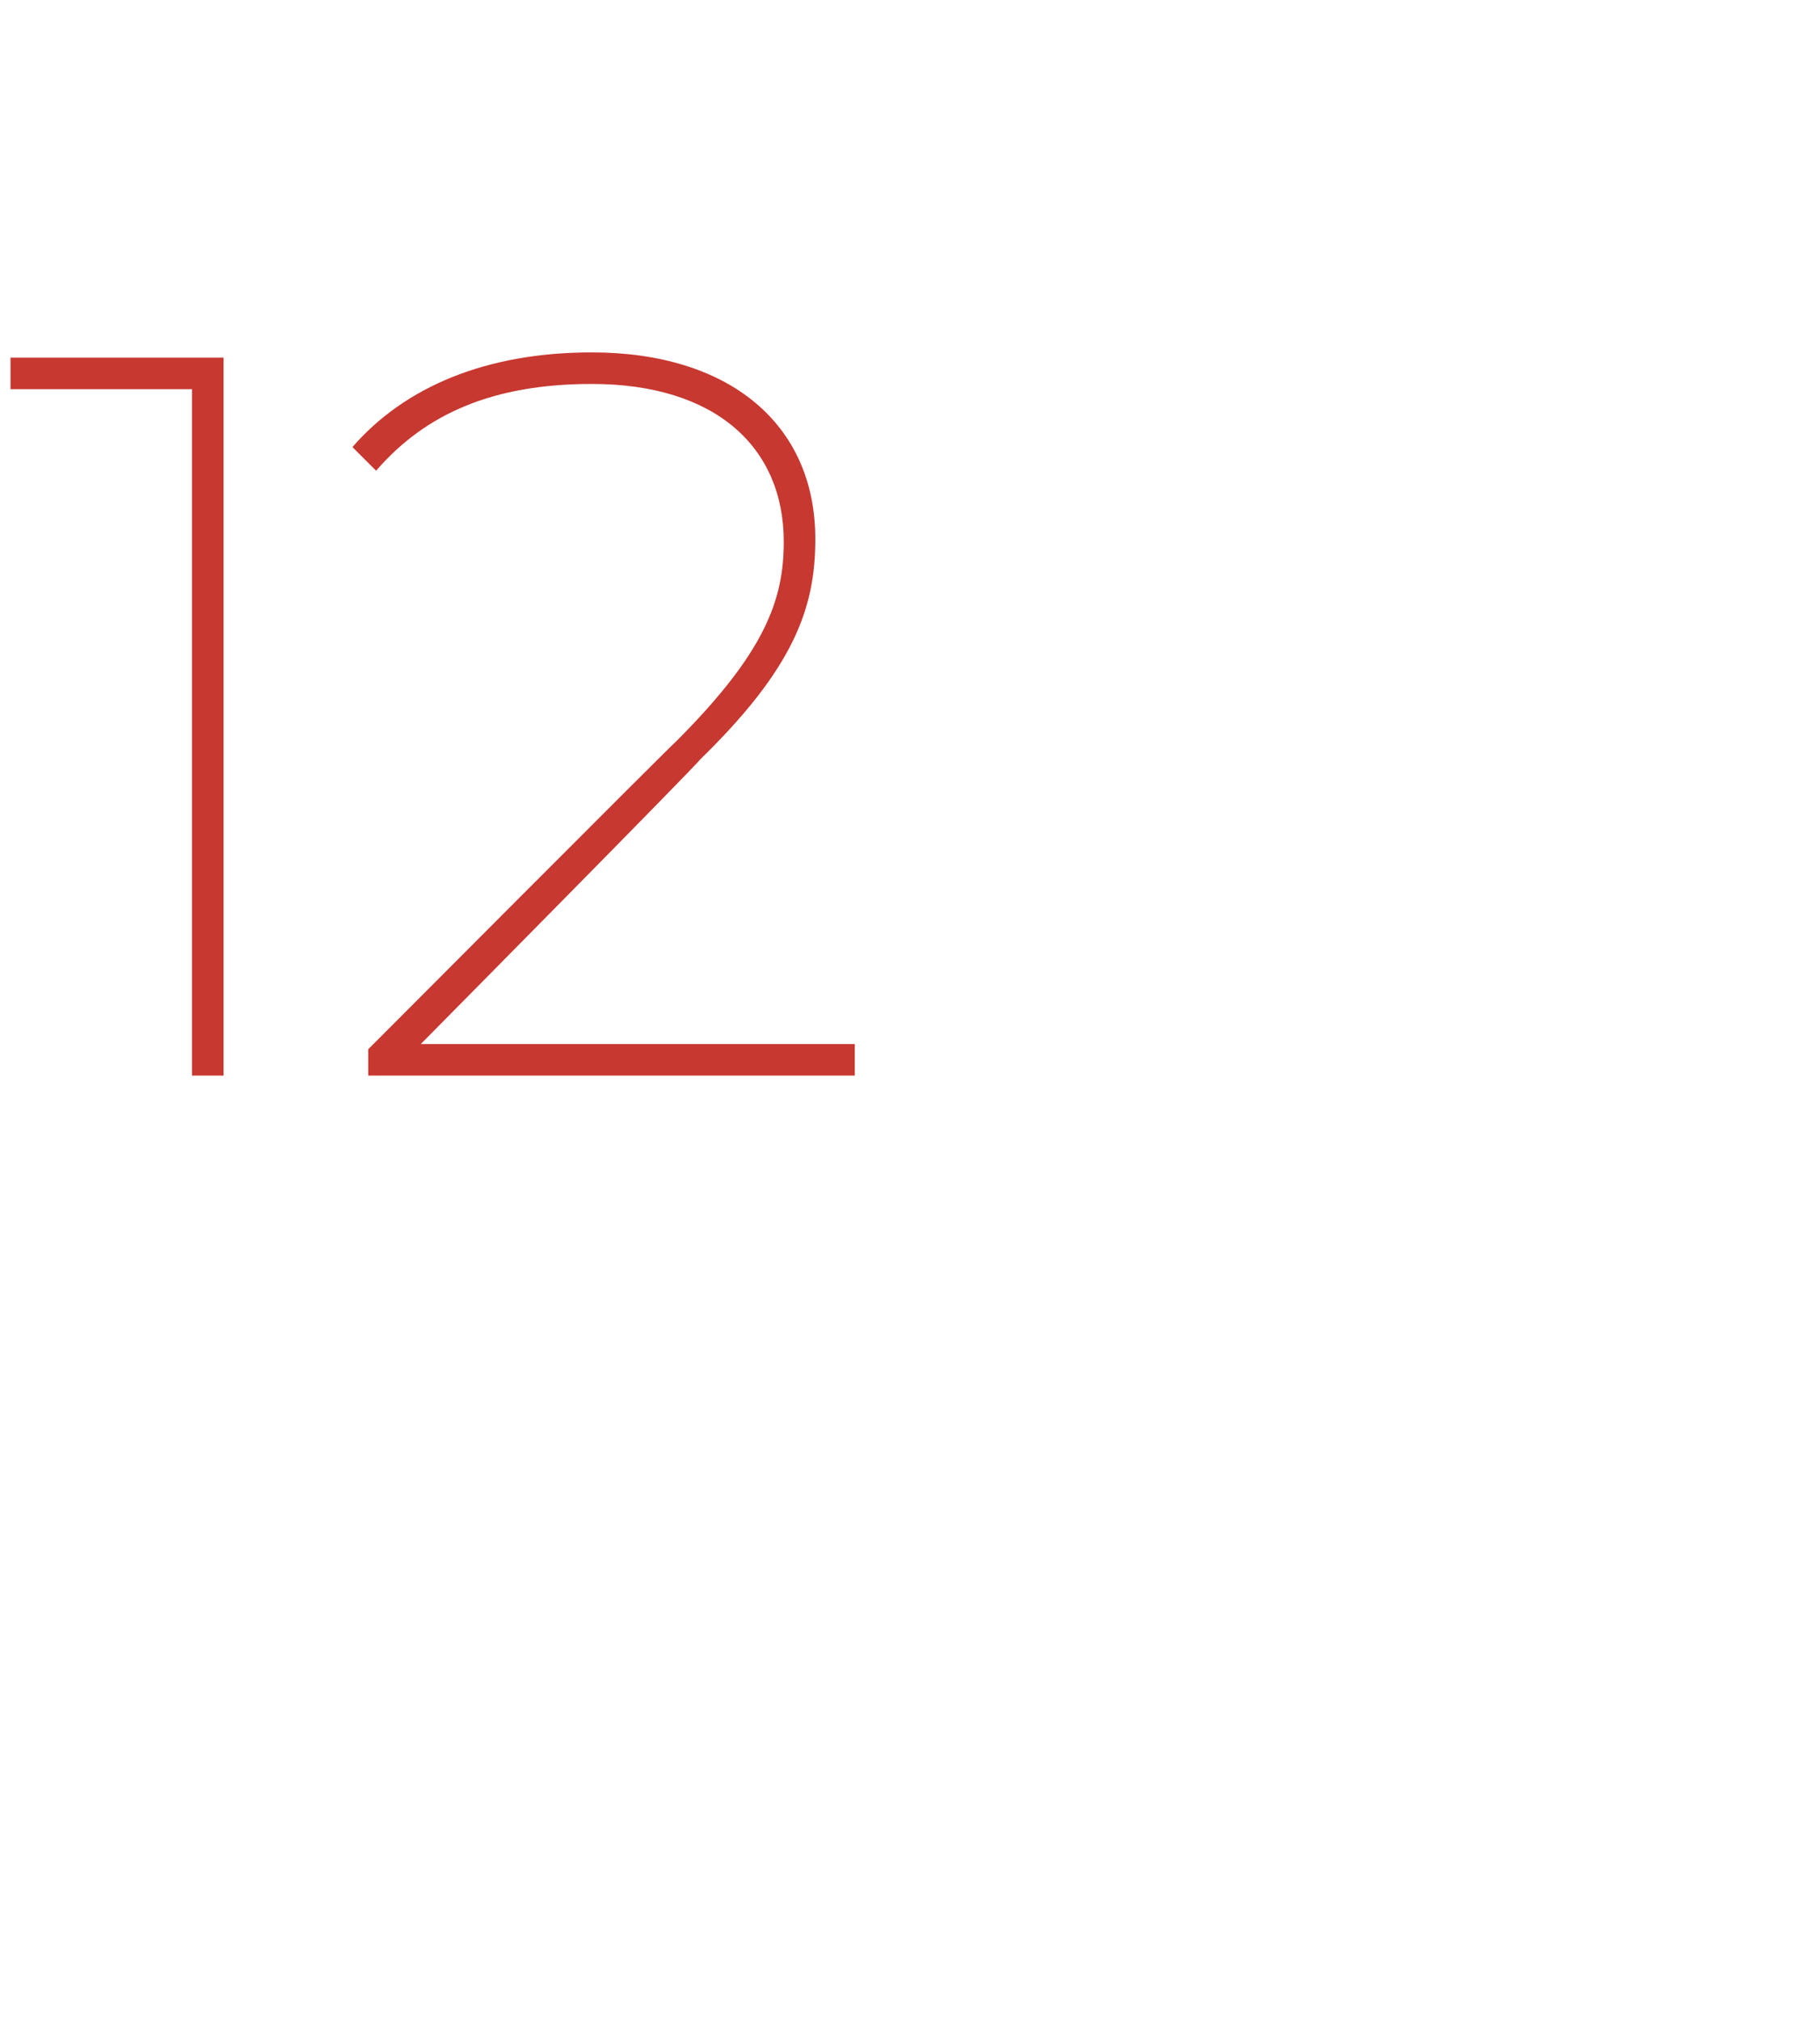
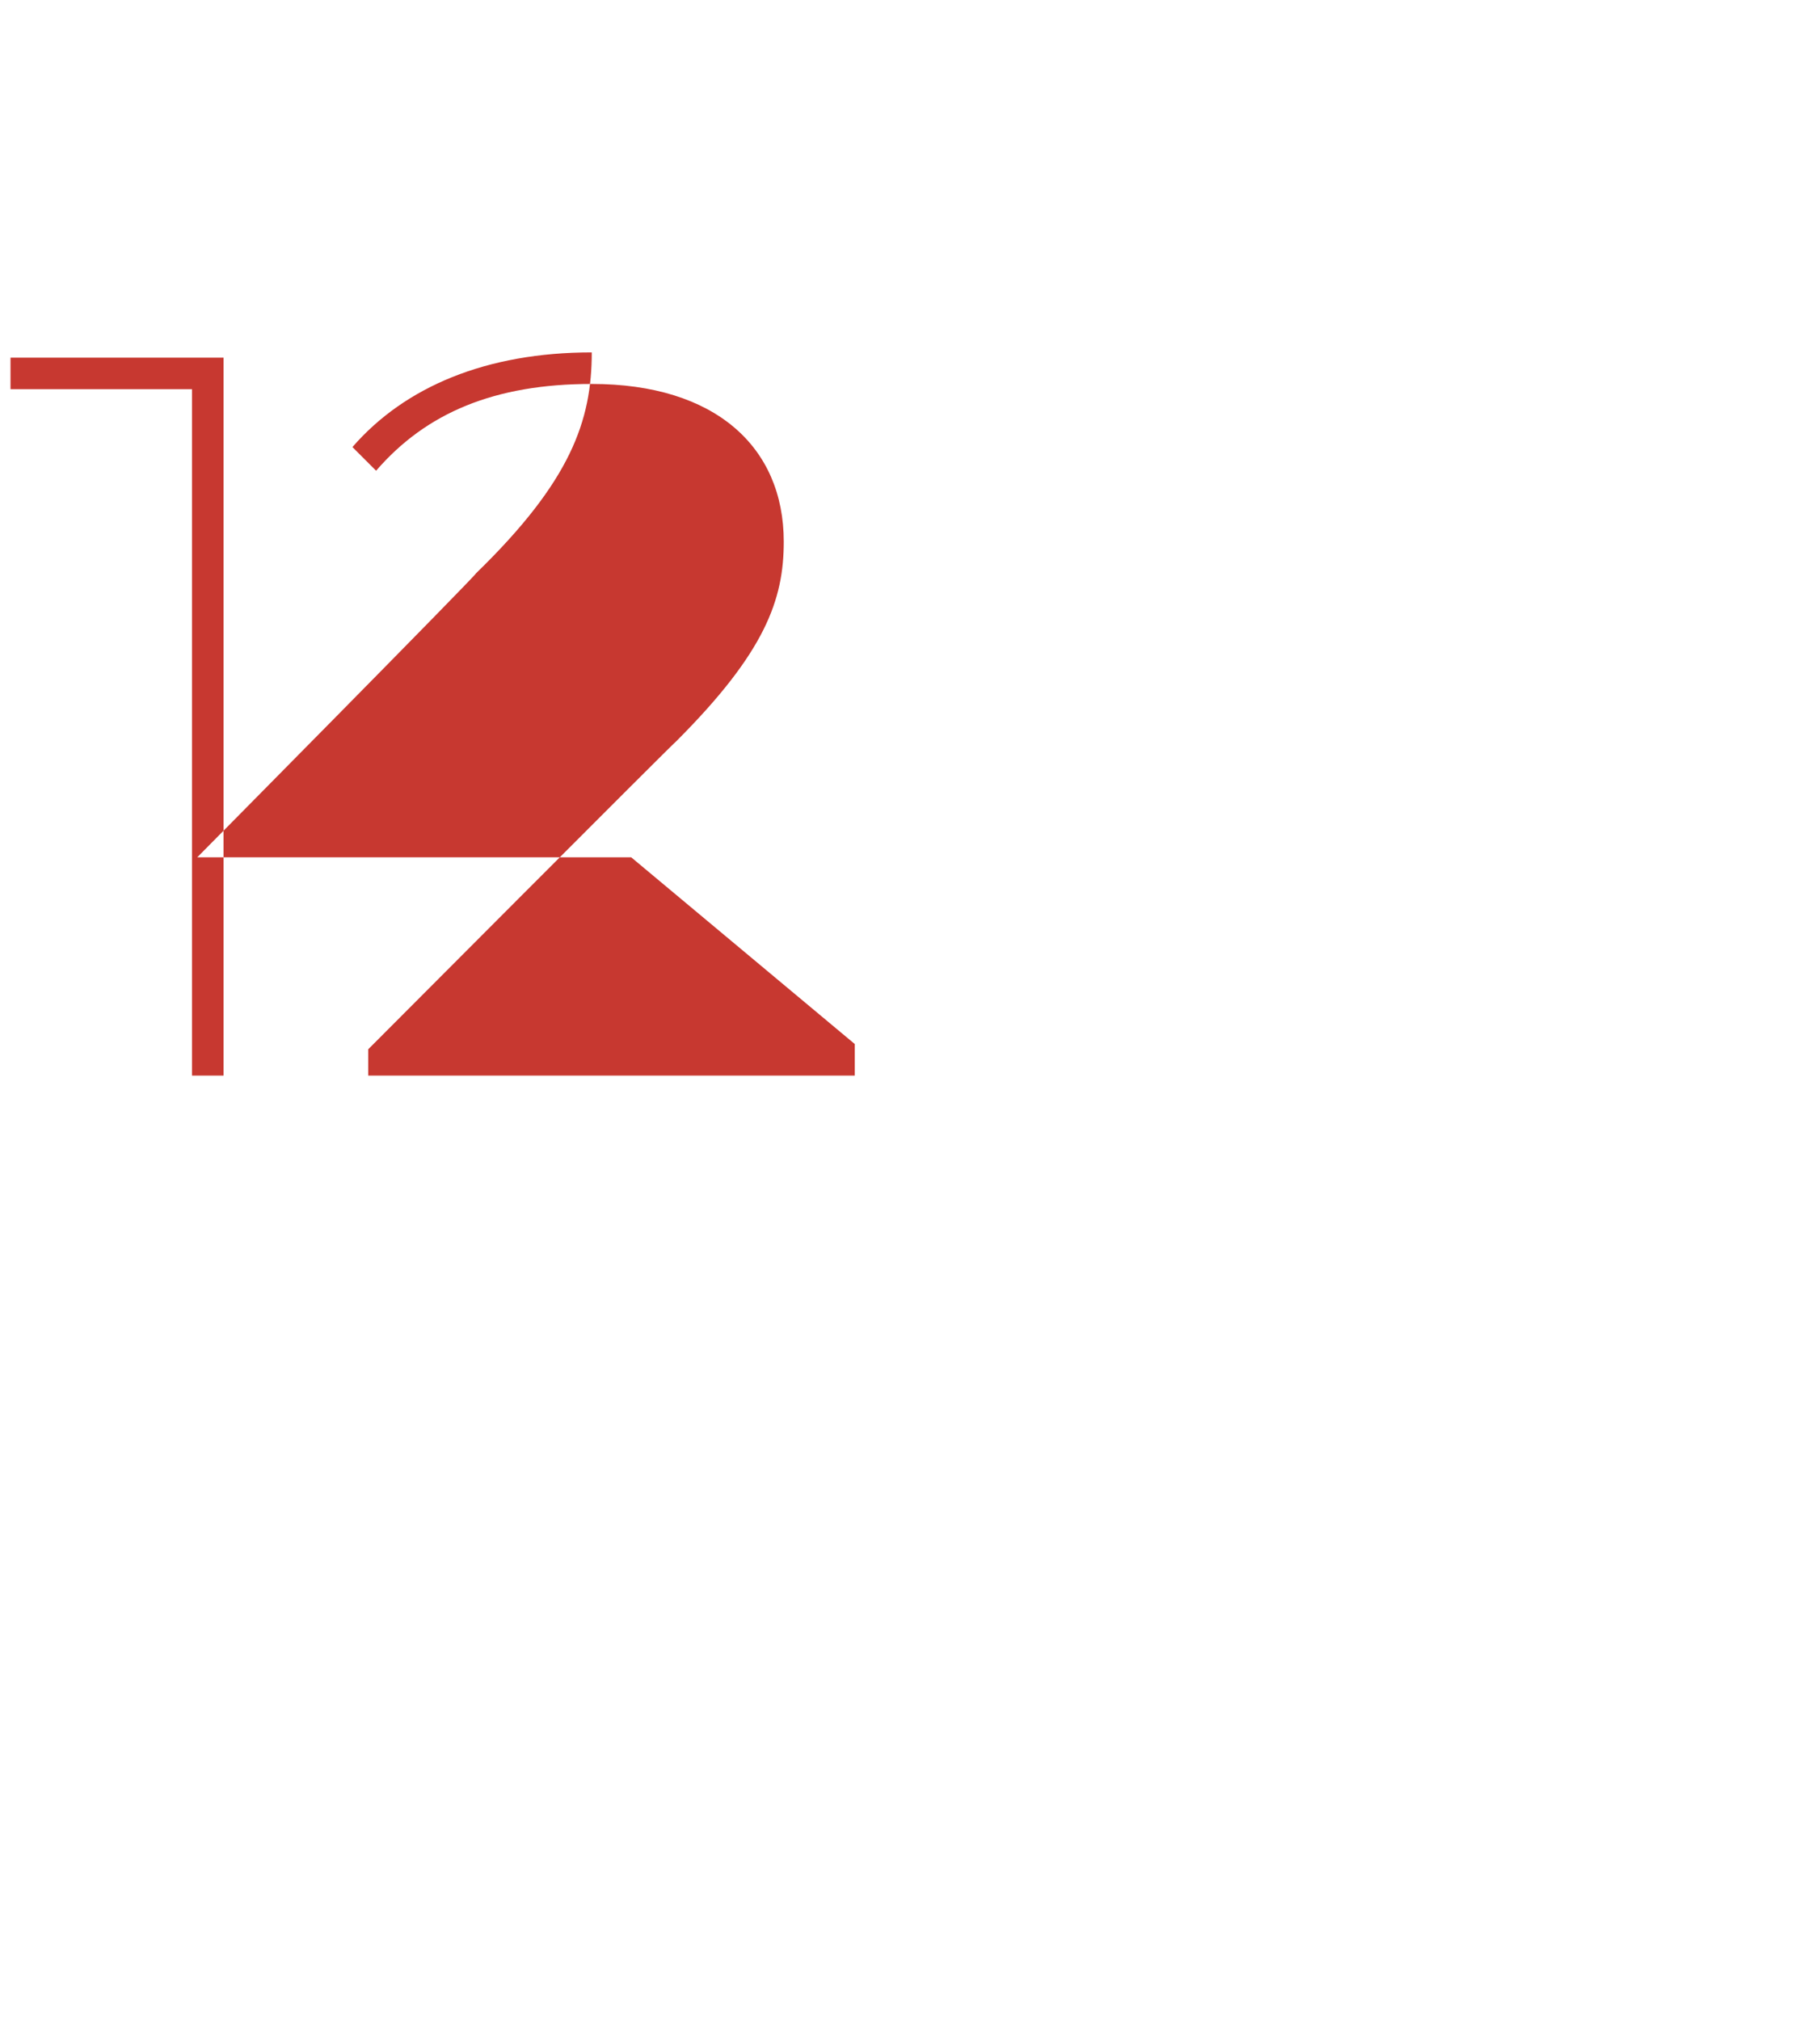
<svg xmlns="http://www.w3.org/2000/svg" version="1.1" width="69.2px" height="76.8px" viewBox="0 -1 69.2 76.8" style="top:-1px">
  <desc>12</desc>
  <defs />
  <g id="Polygon15149">
-     <path d="m8.5 12.6v27.3H7.3V13.8H.4v-1.2h8.1zm24 26.1v1.2H14v-1s11.7-11.74 11.7-11.7c3.4-3.4 4.1-5.4 4.1-7.6c0-3.6-2.6-6-7.3-6c-3.7 0-6.3 1.1-8.2 3.3l-.9-.9c2-2.3 5.1-3.6 9.1-3.6c5.2 0 8.5 2.7 8.5 7.1c0 2.6-.8 4.9-4.4 8.4c.04.04-10.6 10.8-10.6 10.8h16.5z" stroke="none" fill="#c73830" />
+     <path d="m8.5 12.6v27.3H7.3V13.8H.4v-1.2h8.1zm24 26.1v1.2H14v-1s11.7-11.74 11.7-11.7c3.4-3.4 4.1-5.4 4.1-7.6c0-3.6-2.6-6-7.3-6c-3.7 0-6.3 1.1-8.2 3.3l-.9-.9c2-2.3 5.1-3.6 9.1-3.6c0 2.6-.8 4.9-4.4 8.4c.04.04-10.6 10.8-10.6 10.8h16.5z" stroke="none" fill="#c73830" />
  </g>
</svg>